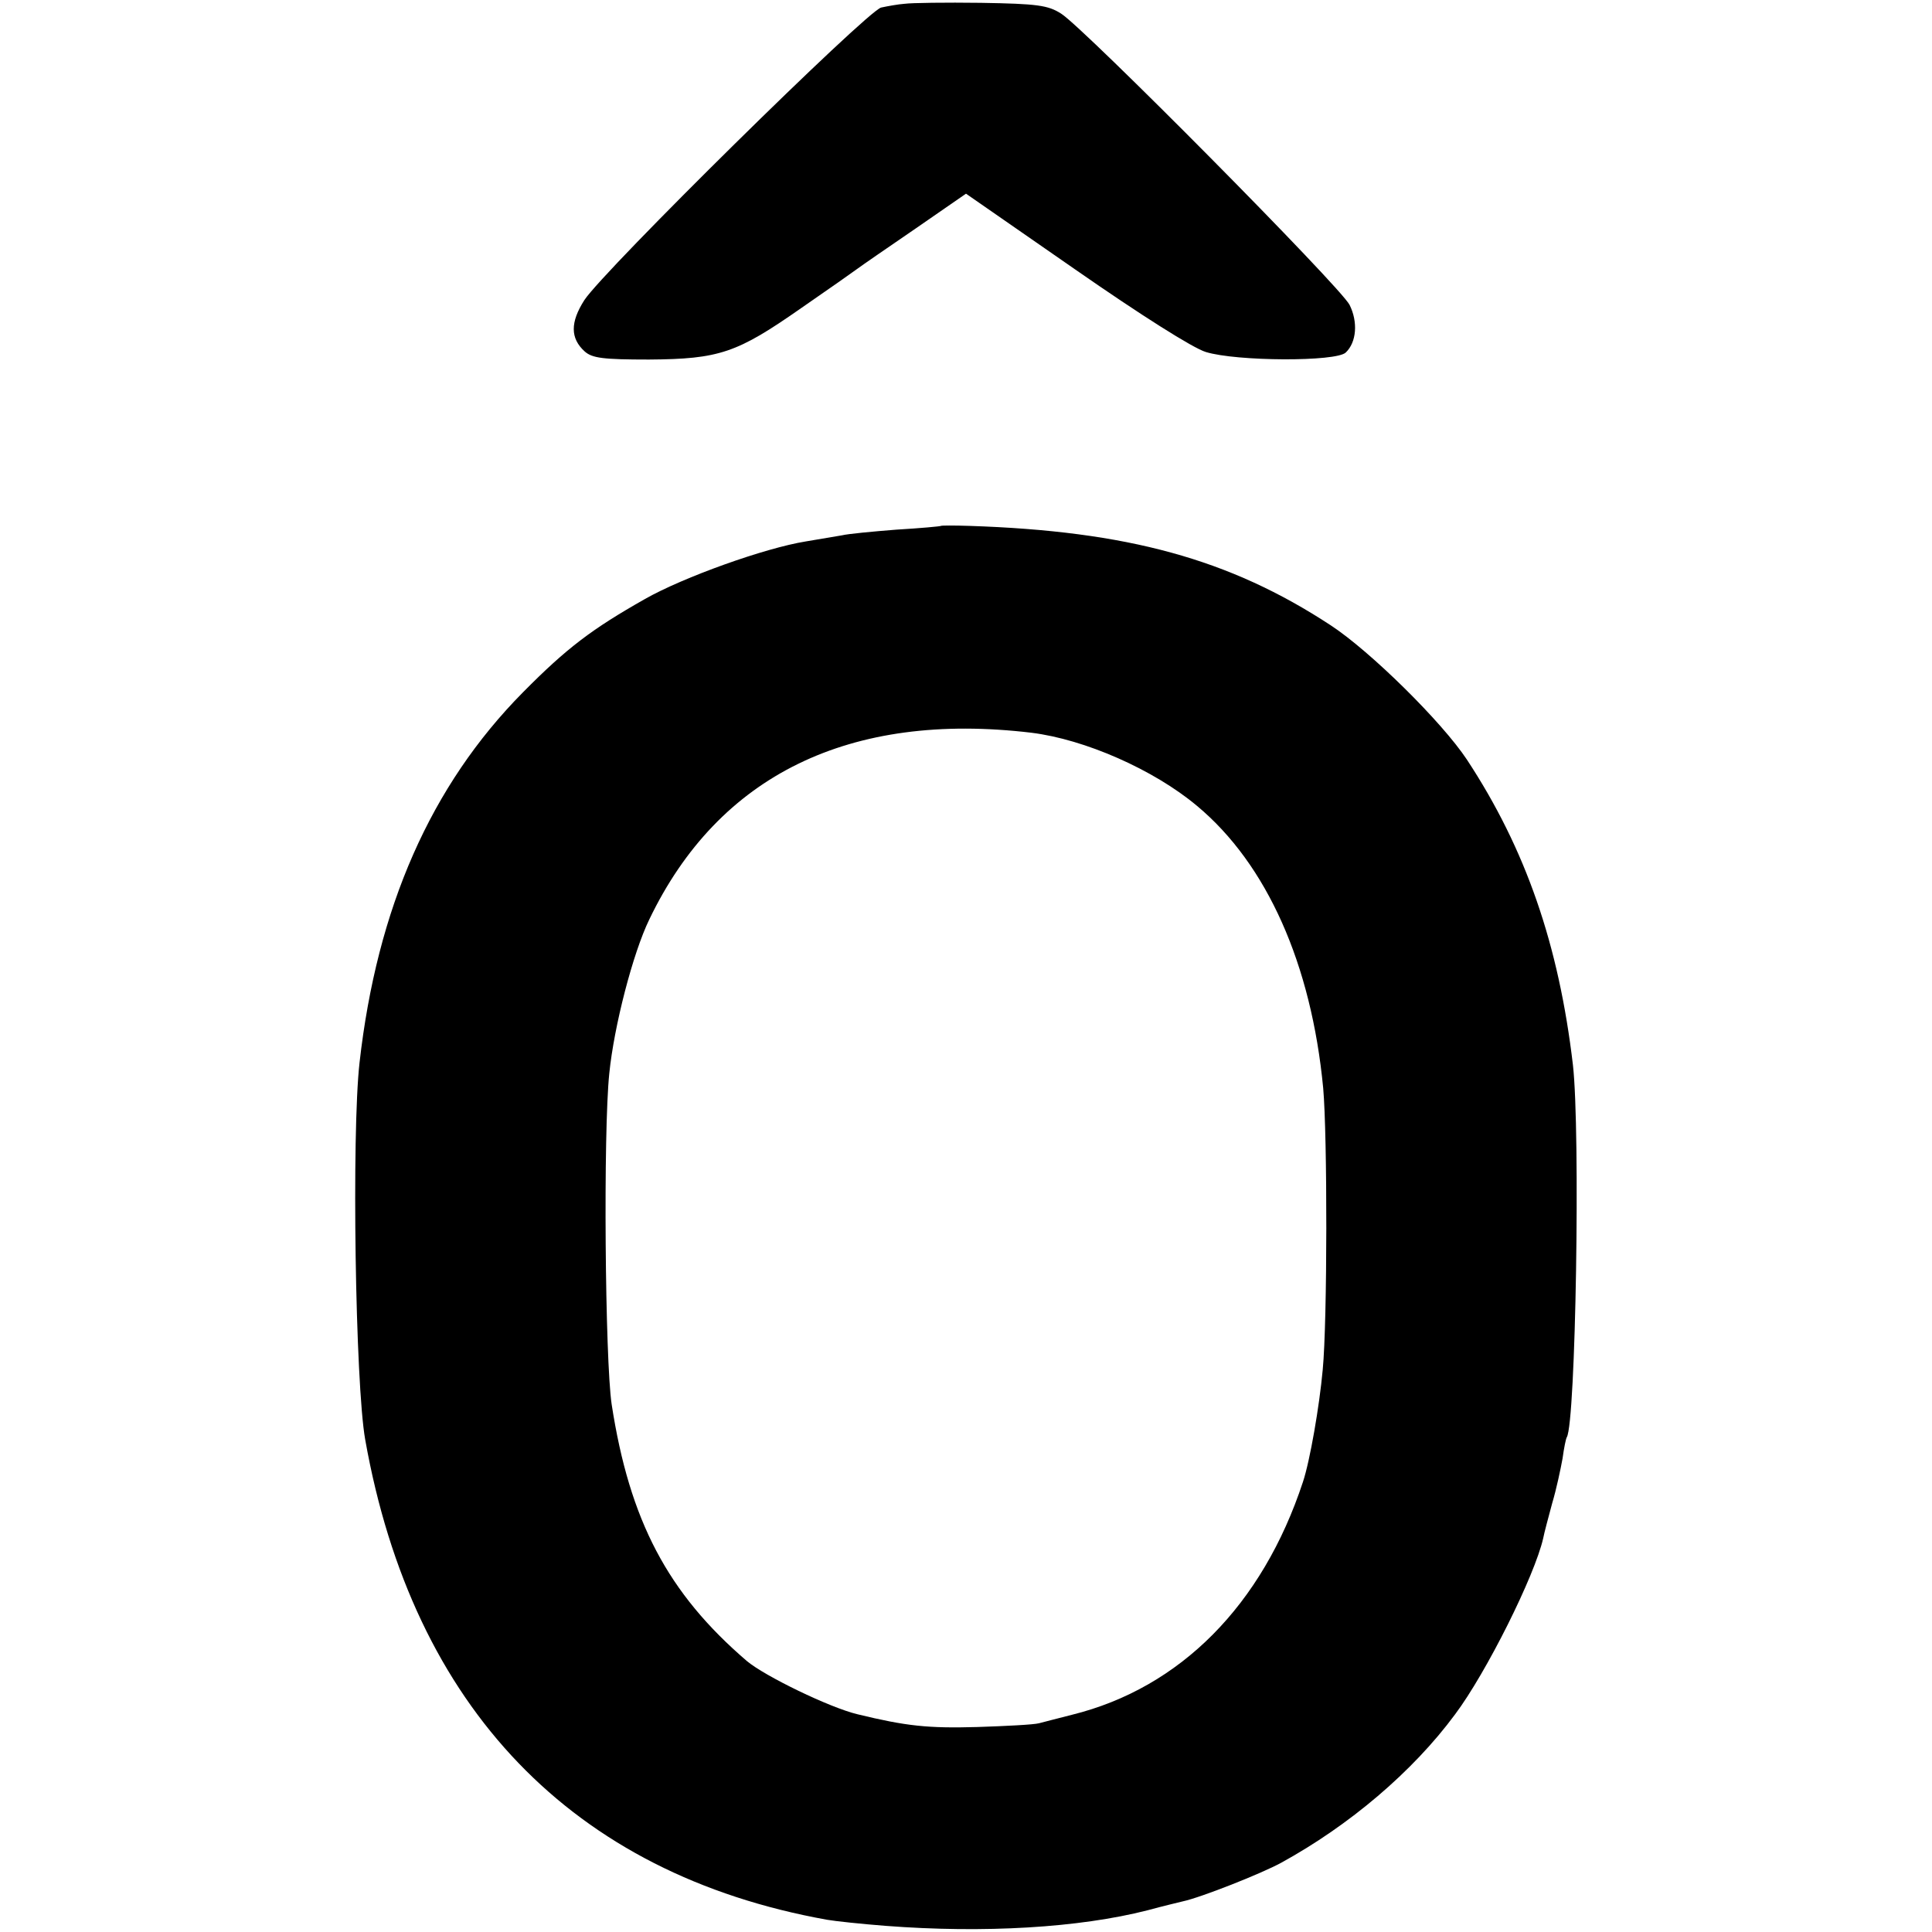
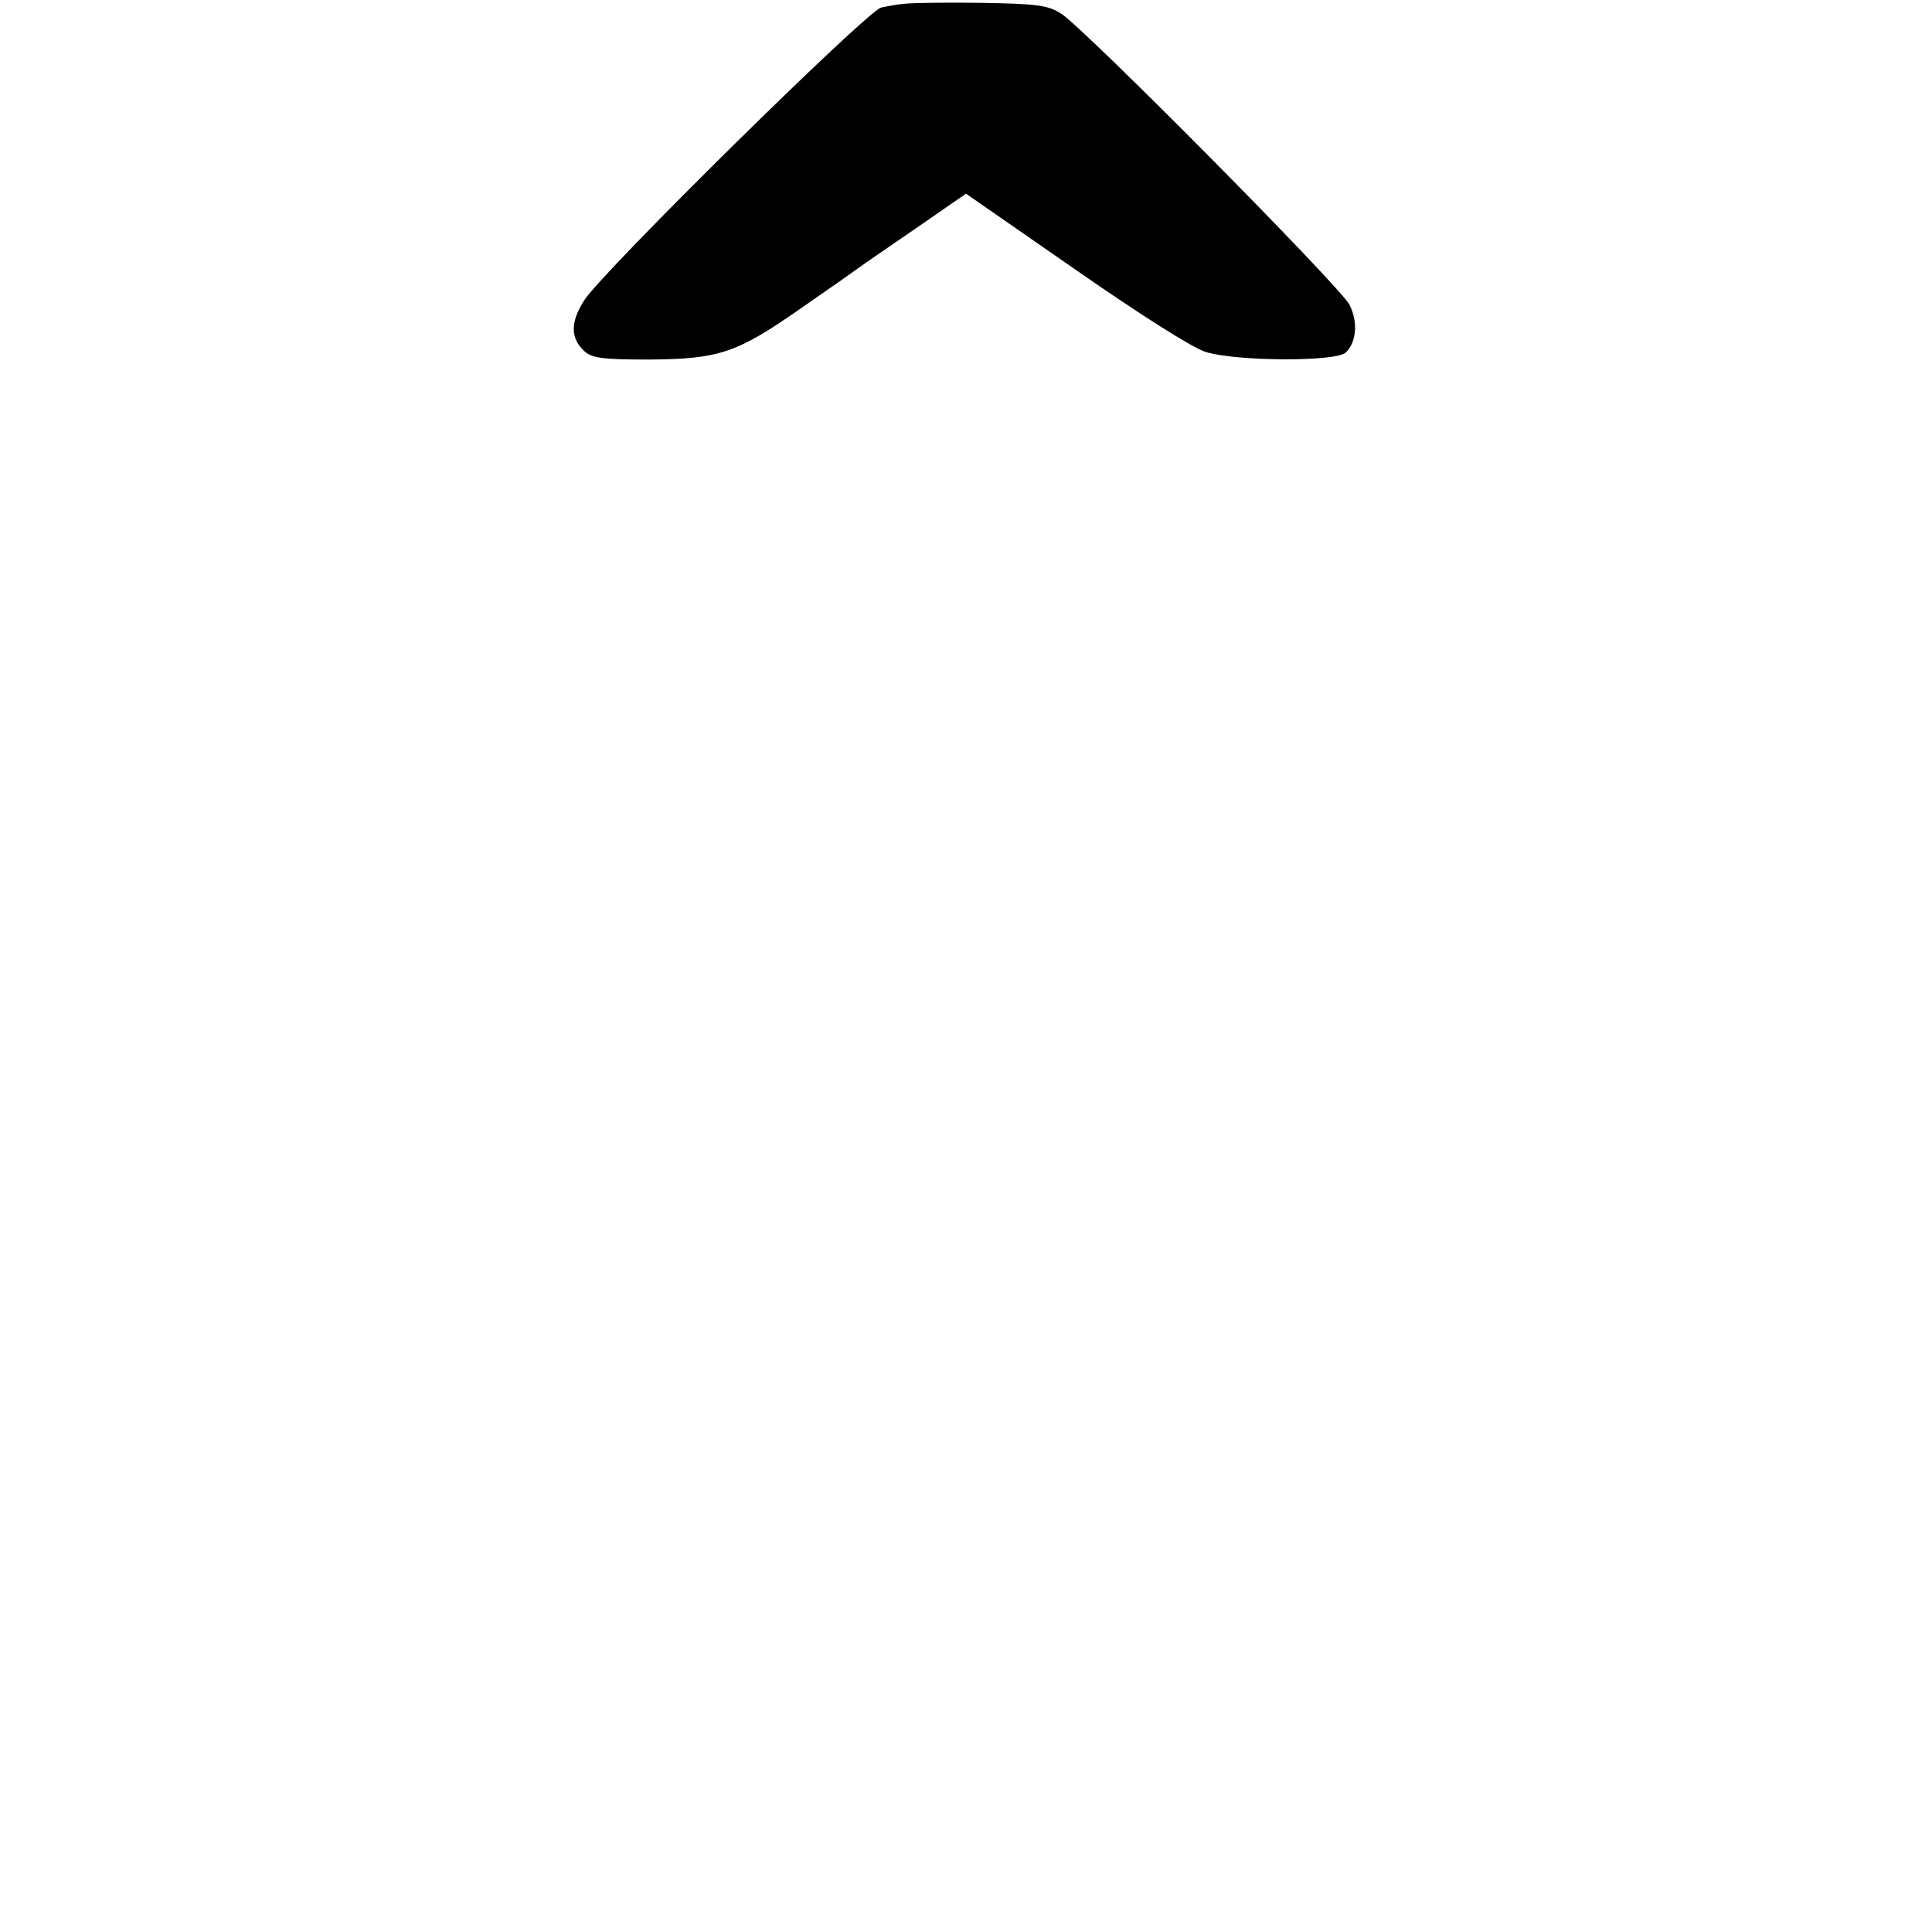
<svg xmlns="http://www.w3.org/2000/svg" version="1.0" width="410pt" height="410pt" viewBox="0 0 410 410" preserveAspectRatio="xMidYMid meet">
  <g transform="translate(0,410) scale(0.1,-0.1)" fill="#000000" stroke="none">
    <path d="M1920 4092 c-14 -1 -36 -5 -50 -8 -30 -7 -589 -558 -630 -621 -30 -47 -30 -81 1 -109 16 -14 39 -17 136 -17 150 1 187 14 323 109 58 40 112 78 120 84 8 6 63 44 123 85 l107 74 232 -161 c138 -96 250 -167 277 -175 65 -20 277 -21 297 -1 23 22 26 65 8 101 -19 38 -564 588 -612 618 -28 18 -51 21 -170 23 -75 1 -148 0 -162 -2z" />
-     <path d="M1997 2984 c-1 -1 -44 -5 -95 -8 -51 -4 -103 -9 -115 -12 -12 -2 -47 -8 -77 -13 -87 -14 -260 -76 -341 -122 -113 -64 -166 -104 -259 -198 -196 -198 -310 -458 -347 -786 -17 -150 -9 -682 12 -800 101 -569 440 -922 980 -1019 17 -3 73 -9 125 -13 208 -16 410 -4 555 33 33 9 67 17 75 19 38 8 167 59 209 82 144 79 279 193 369 315 66 88 169 294 187 374 2 11 11 44 19 74 9 30 18 73 22 95 3 22 7 42 9 45 19 31 29 648 13 790 -30 255 -100 458 -225 648 -53 80 -205 230 -289 285 -215 141 -432 200 -767 211 -32 1 -59 1 -60 0z m192 -439 c113 -14 259 -78 351 -155 149 -124 243 -337 268 -599 9 -101 9 -494 -1 -598 -7 -77 -27 -193 -42 -238 -86 -261 -260 -437 -490 -494 -27 -7 -59 -15 -70 -18 -11 -3 -70 -6 -131 -8 -105 -3 -151 2 -254 27 -59 14 -197 81 -235 113 -168 144 -249 298 -287 545 -14 95 -18 577 -5 702 10 100 50 255 85 327 147 306 425 442 811 396z" />
  </g>
</svg>